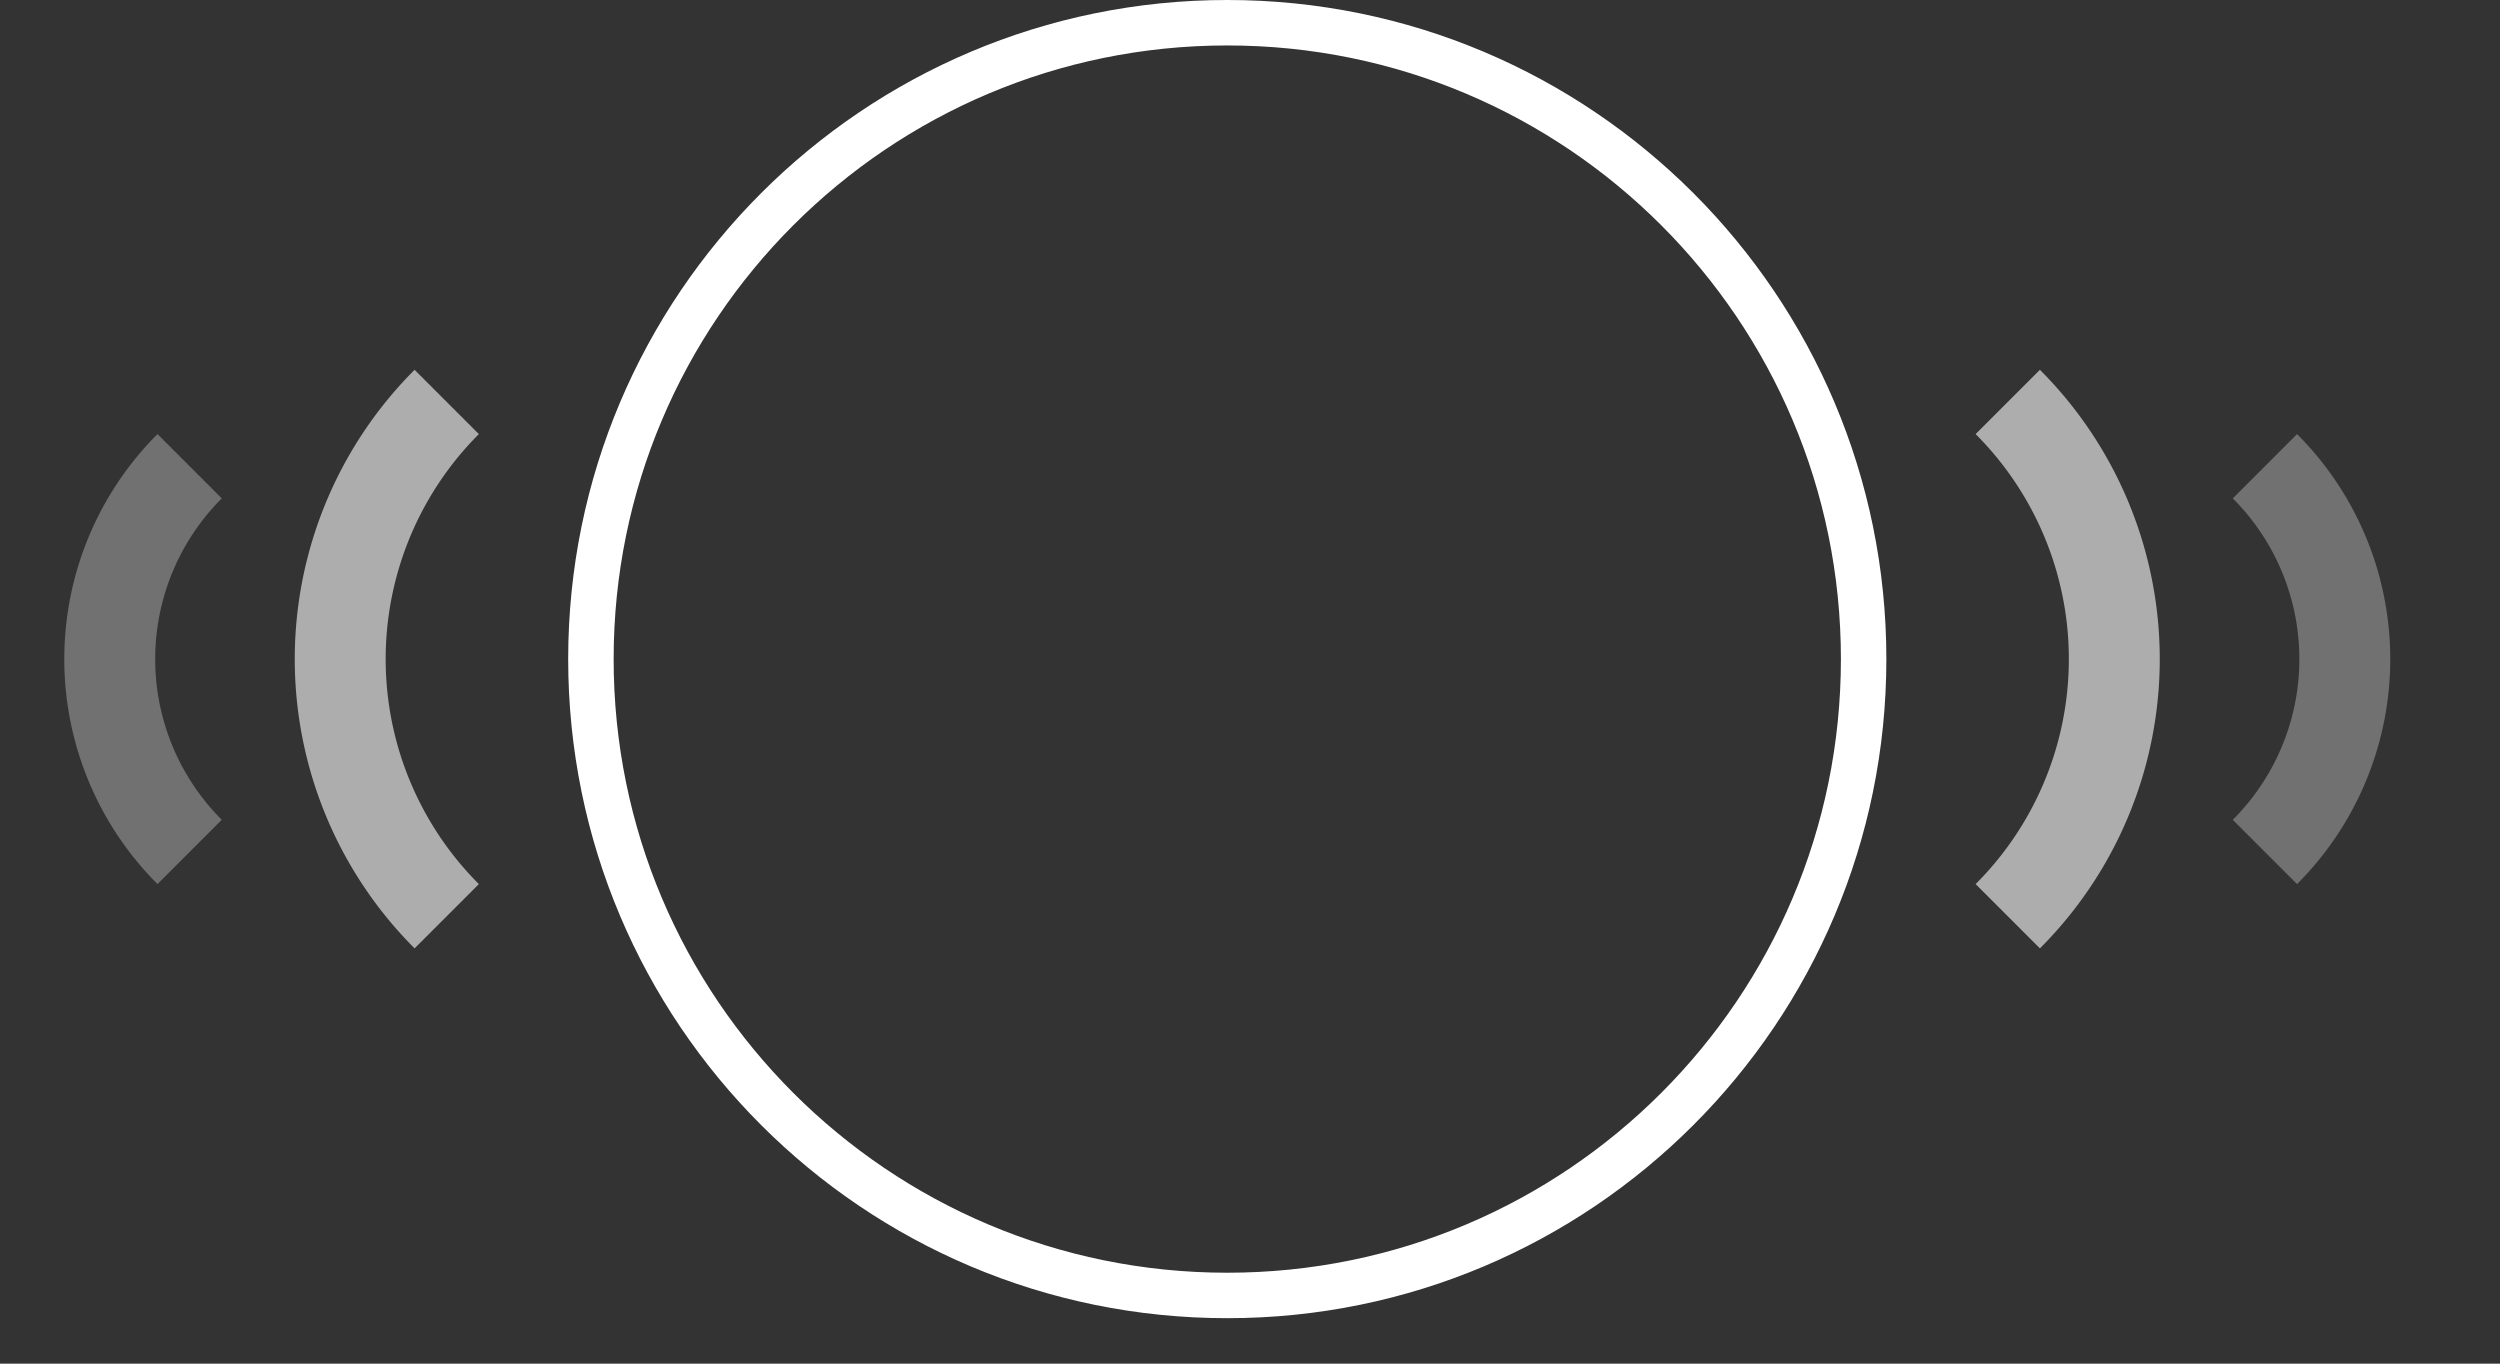
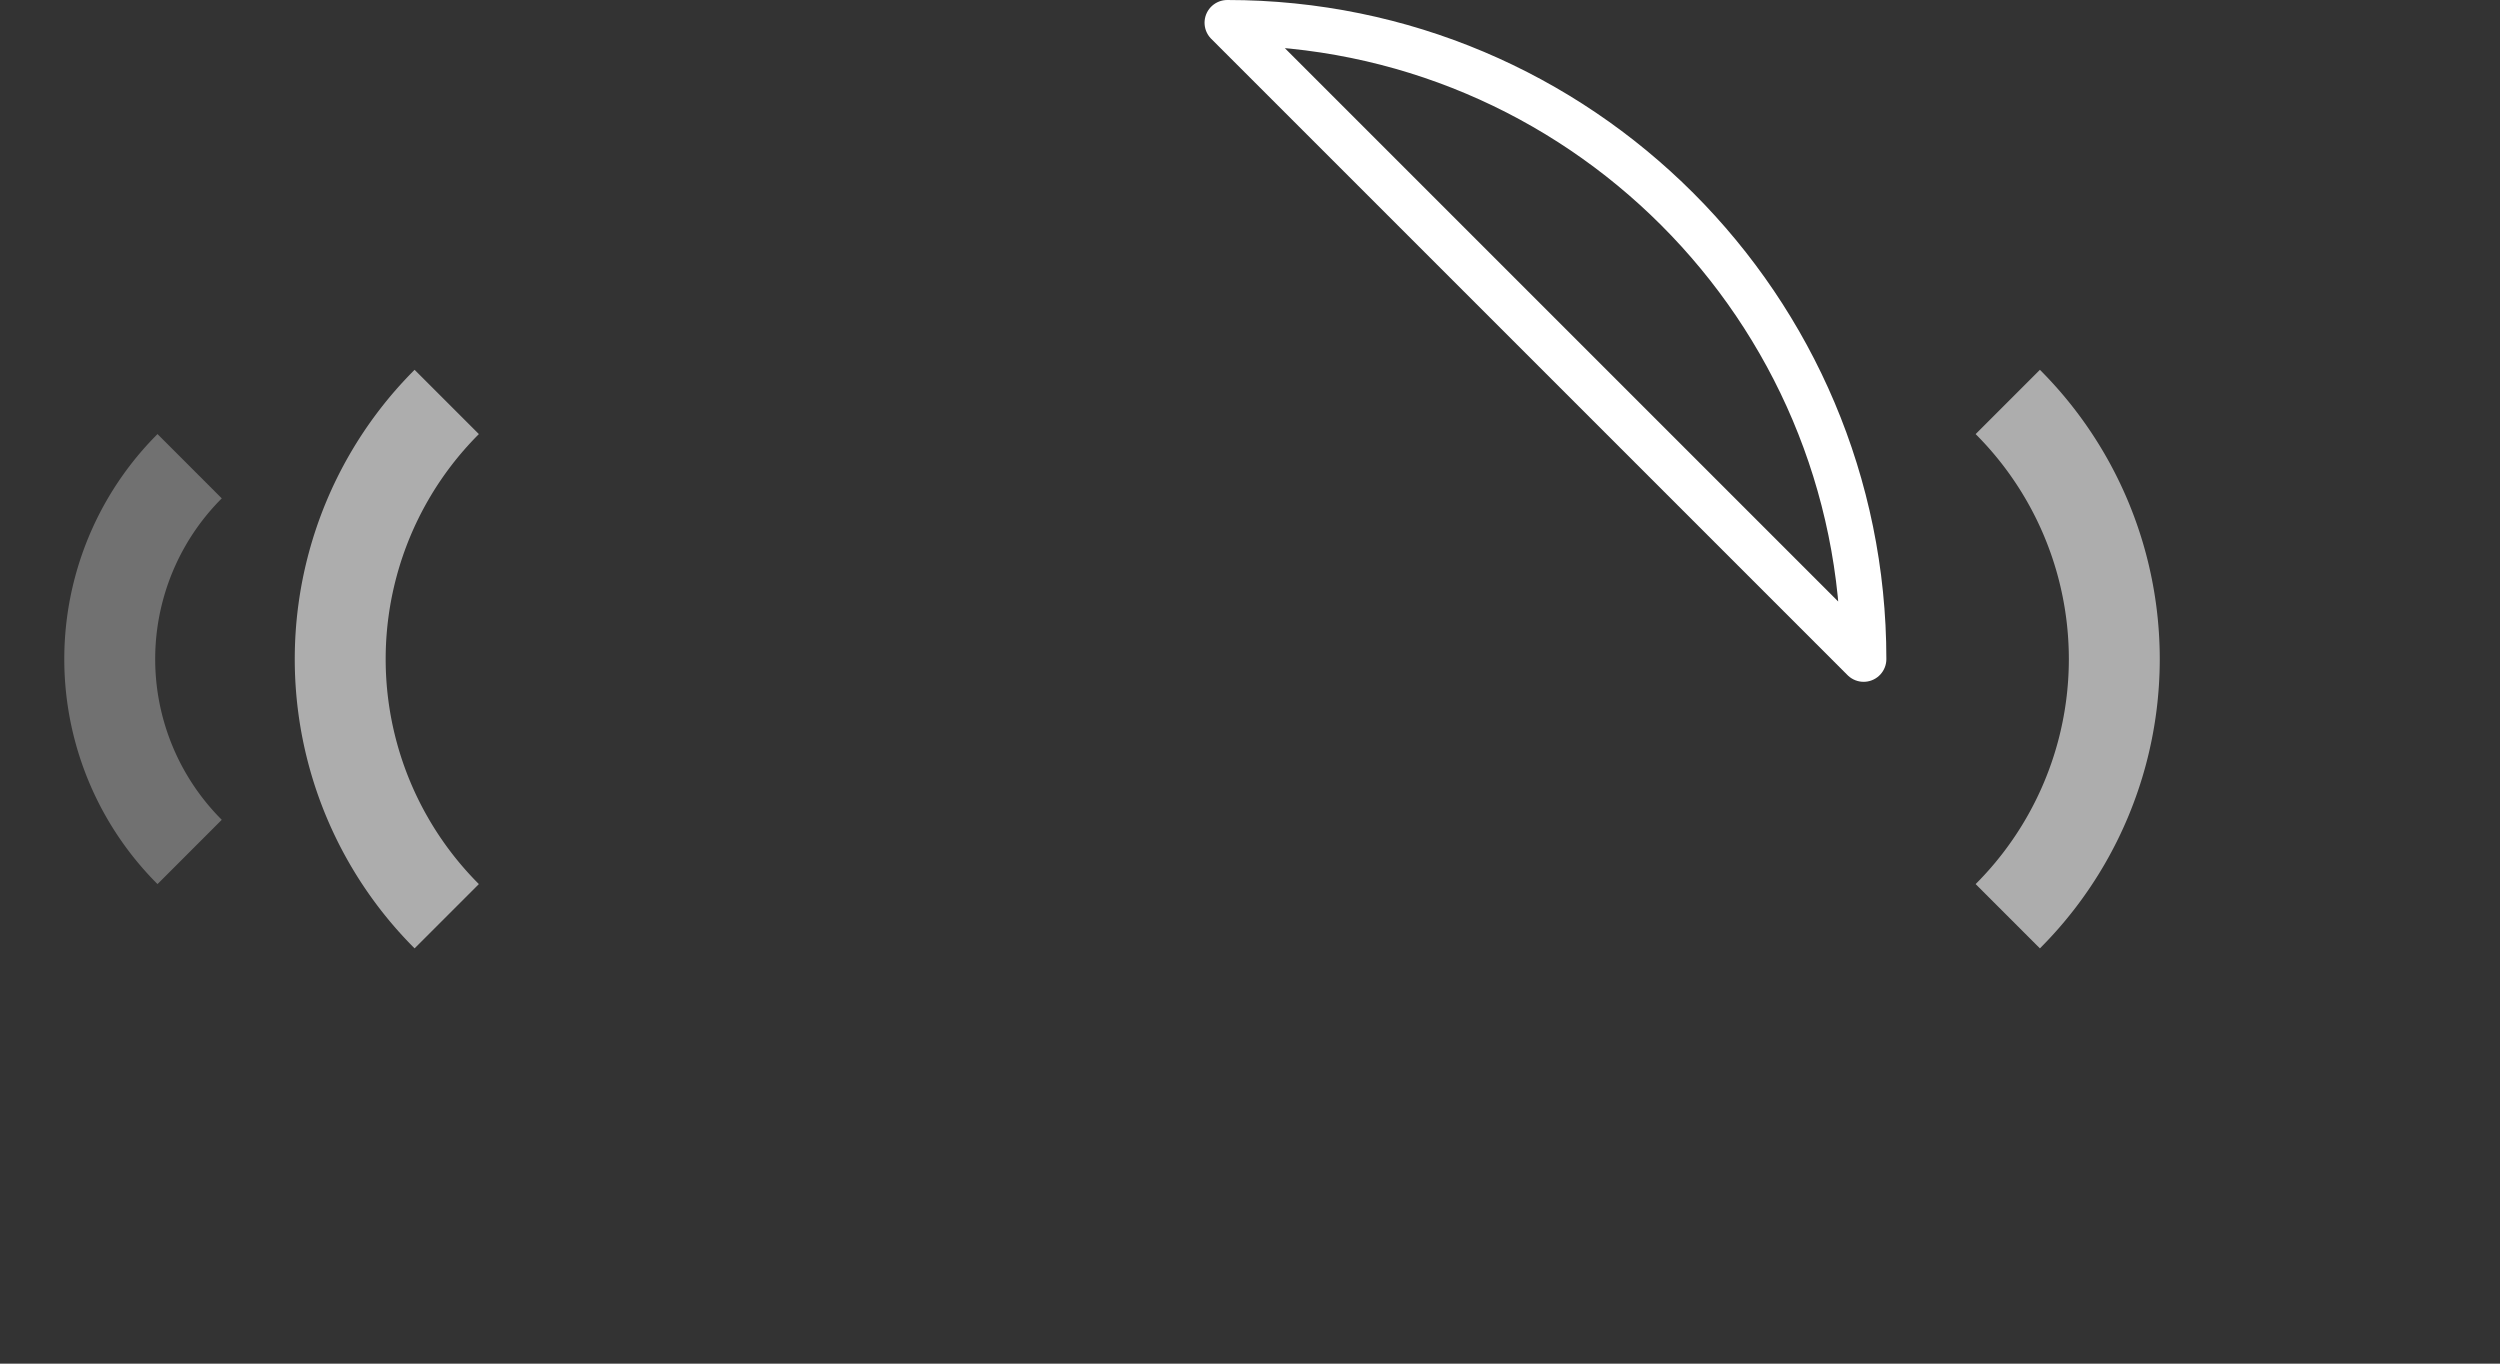
<svg xmlns="http://www.w3.org/2000/svg" width="55" height="30">
  <rect width="100%" height="100%" fill="#333333" stroke="none" />
-   <path fill="none" stroke="#FFF" stroke-linecap="round" stroke-linejoin="round" d="M27 .5c7.732 0 14 6.268 14 14s-6.268 14-14 14-14-6.268-14-14 6.268-14 14-14z" />
+   <path fill="none" stroke="#FFF" stroke-linecap="round" stroke-linejoin="round" d="M27 .5c7.732 0 14 6.268 14 14z" />
  <path fill="none" stroke="#FFF" stroke-width="2" d="M9.828 20.157a8 8 0 0 1 0-11.314" opacity=".6" />
  <path fill="none" stroke="#FFF" stroke-width="2" d="M4.172 18.743a6 6 0 0 1 0-8.486" opacity=".302" />
  <path fill="none" stroke="#FFF" stroke-width="2" d="M44.171 20.157a7.999 7.999 0 0 0 0-11.314" opacity=".6" />
-   <path fill="none" stroke="#FFF" stroke-width="2" d="M49.828 18.743a6 6 0 0 0 0-8.486" opacity=".302" />
</svg>